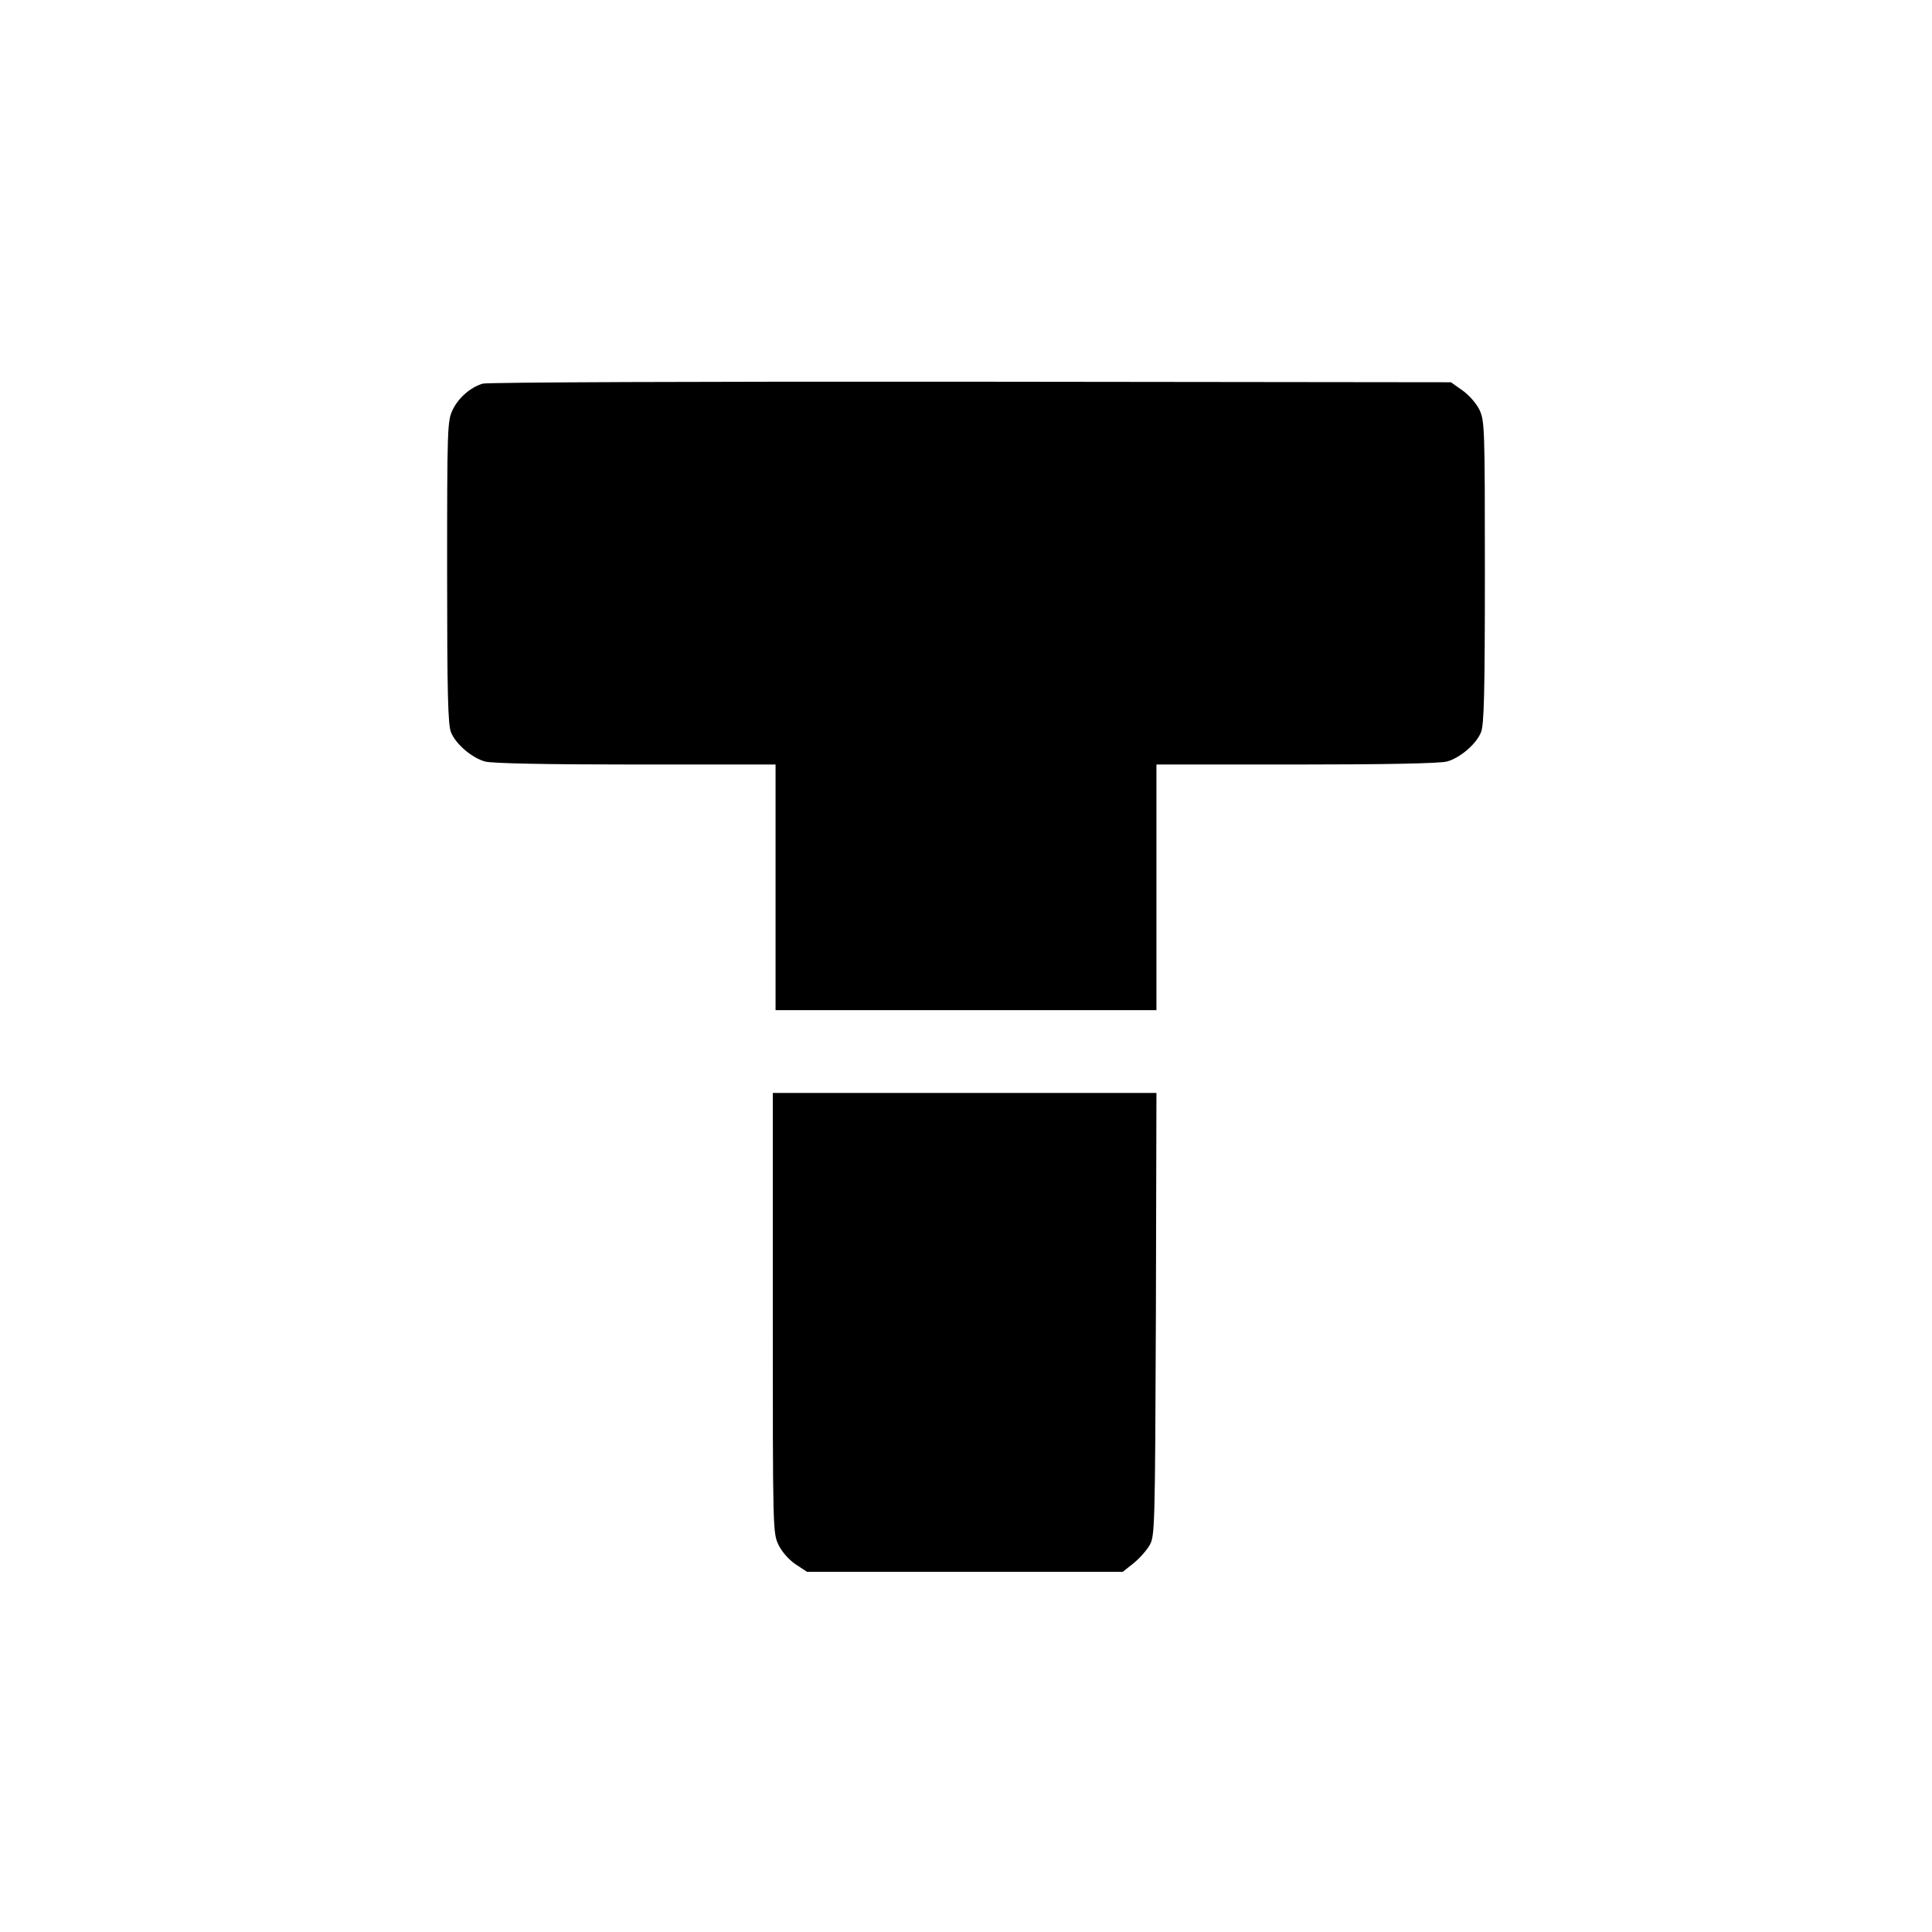
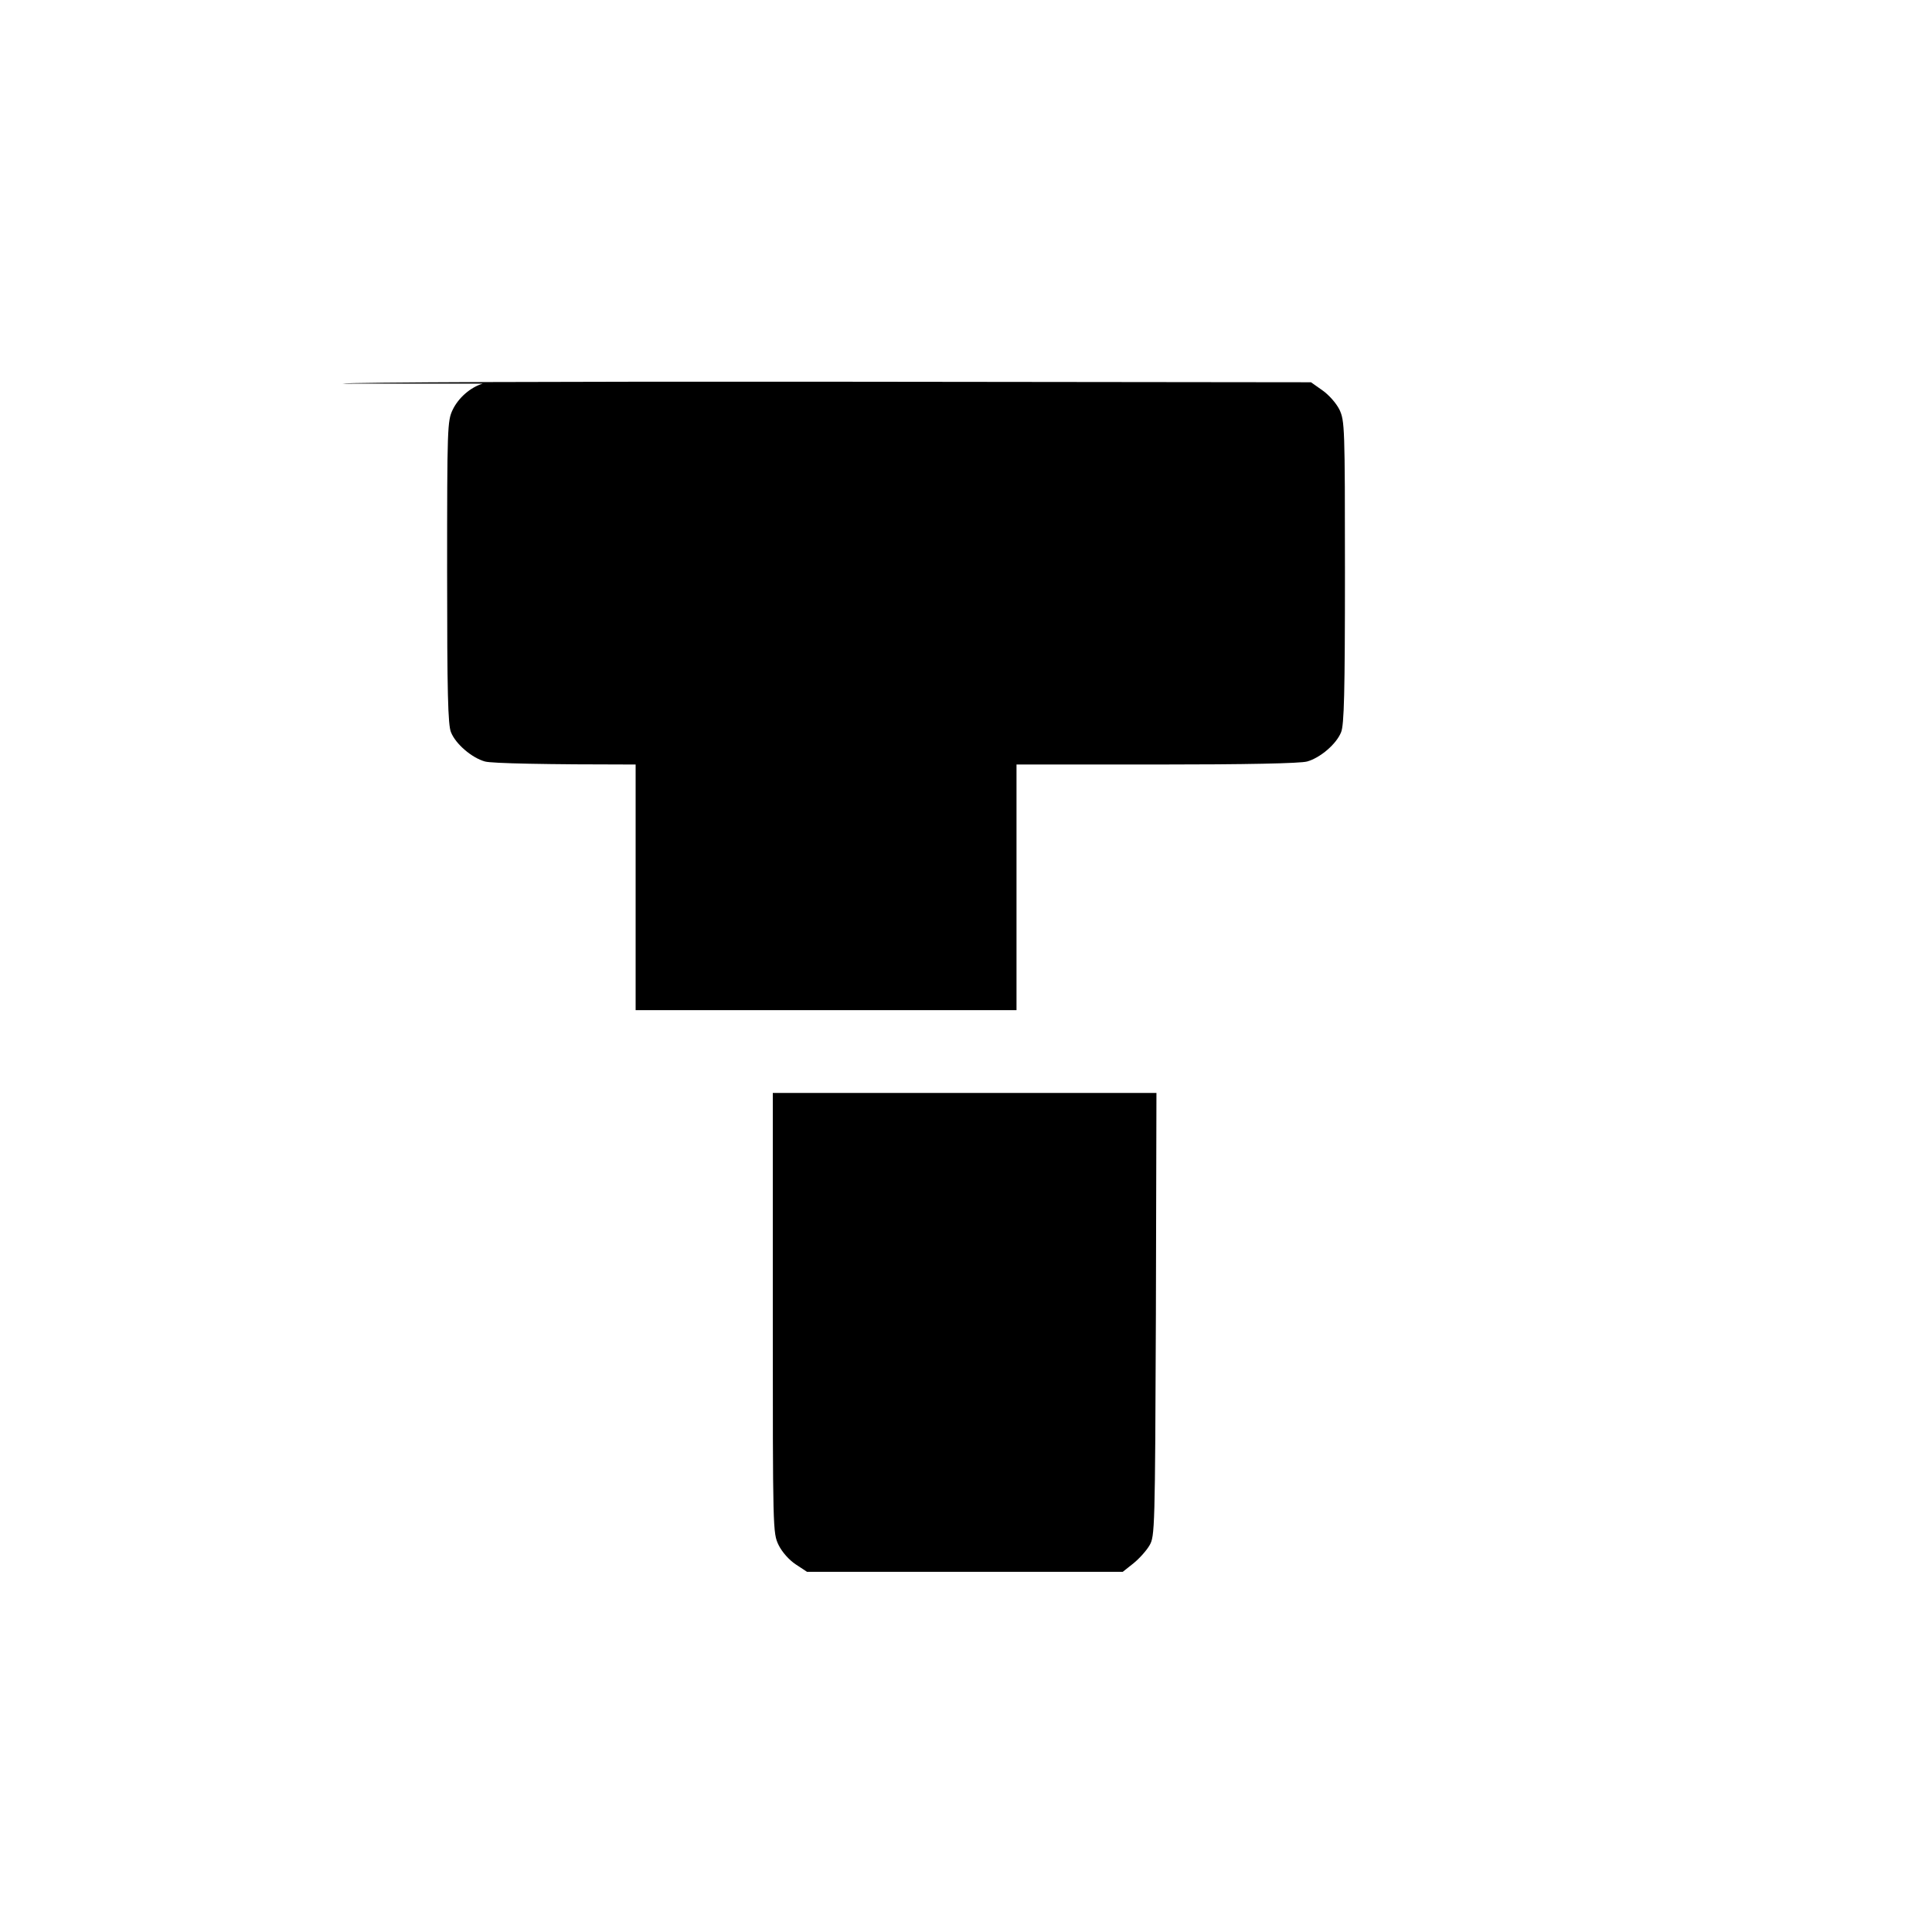
<svg xmlns="http://www.w3.org/2000/svg" version="1" width="933.333" height="933.333" viewBox="0 0 700 700">
-   <path d="M174.9 139c-4.4 1.3-8.8 5.1-10.9 9.5-1.9 4-2 6.2-2 58.8 0 43.7.3 55.4 1.4 58 1.7 4.3 7.6 9.3 12.3 10.6 2.4.7 22.2 1.1 54.6 1.1H281v89h138v-89h50.8c32.3 0 52.1-.4 54.5-1.1 4.7-1.3 10.6-6.3 12.3-10.6 1.1-2.6 1.4-14.3 1.4-58 0-52.9-.1-54.8-2-58.9-1.2-2.4-3.9-5.4-6.2-7l-4.1-2.9-174.1-.2c-95.8-.1-175.3.2-176.7.7zM280 475.7c0 79.1 0 79.7 2.1 84.1 1.3 2.6 3.8 5.4 6.2 7l4.1 2.7h114.4l3.9-3.1c2.1-1.7 4.7-4.6 5.8-6.5 1.9-3.3 2-5.5 2.3-83.7l.2-80.2H280v79.7z" />
+   <path d="M174.9 139c-4.4 1.3-8.8 5.1-10.9 9.5-1.9 4-2 6.2-2 58.8 0 43.7.3 55.4 1.4 58 1.7 4.3 7.6 9.3 12.3 10.6 2.4.7 22.2 1.1 54.6 1.1v89h138v-89h50.8c32.3 0 52.1-.4 54.5-1.1 4.7-1.3 10.6-6.3 12.3-10.6 1.1-2.6 1.4-14.3 1.4-58 0-52.9-.1-54.8-2-58.9-1.2-2.4-3.9-5.4-6.2-7l-4.1-2.9-174.1-.2c-95.8-.1-175.3.2-176.7.7zM280 475.7c0 79.1 0 79.7 2.1 84.1 1.3 2.6 3.8 5.4 6.2 7l4.1 2.7h114.4l3.9-3.1c2.1-1.7 4.7-4.6 5.8-6.5 1.9-3.3 2-5.5 2.3-83.7l.2-80.2H280v79.7z" />
</svg>